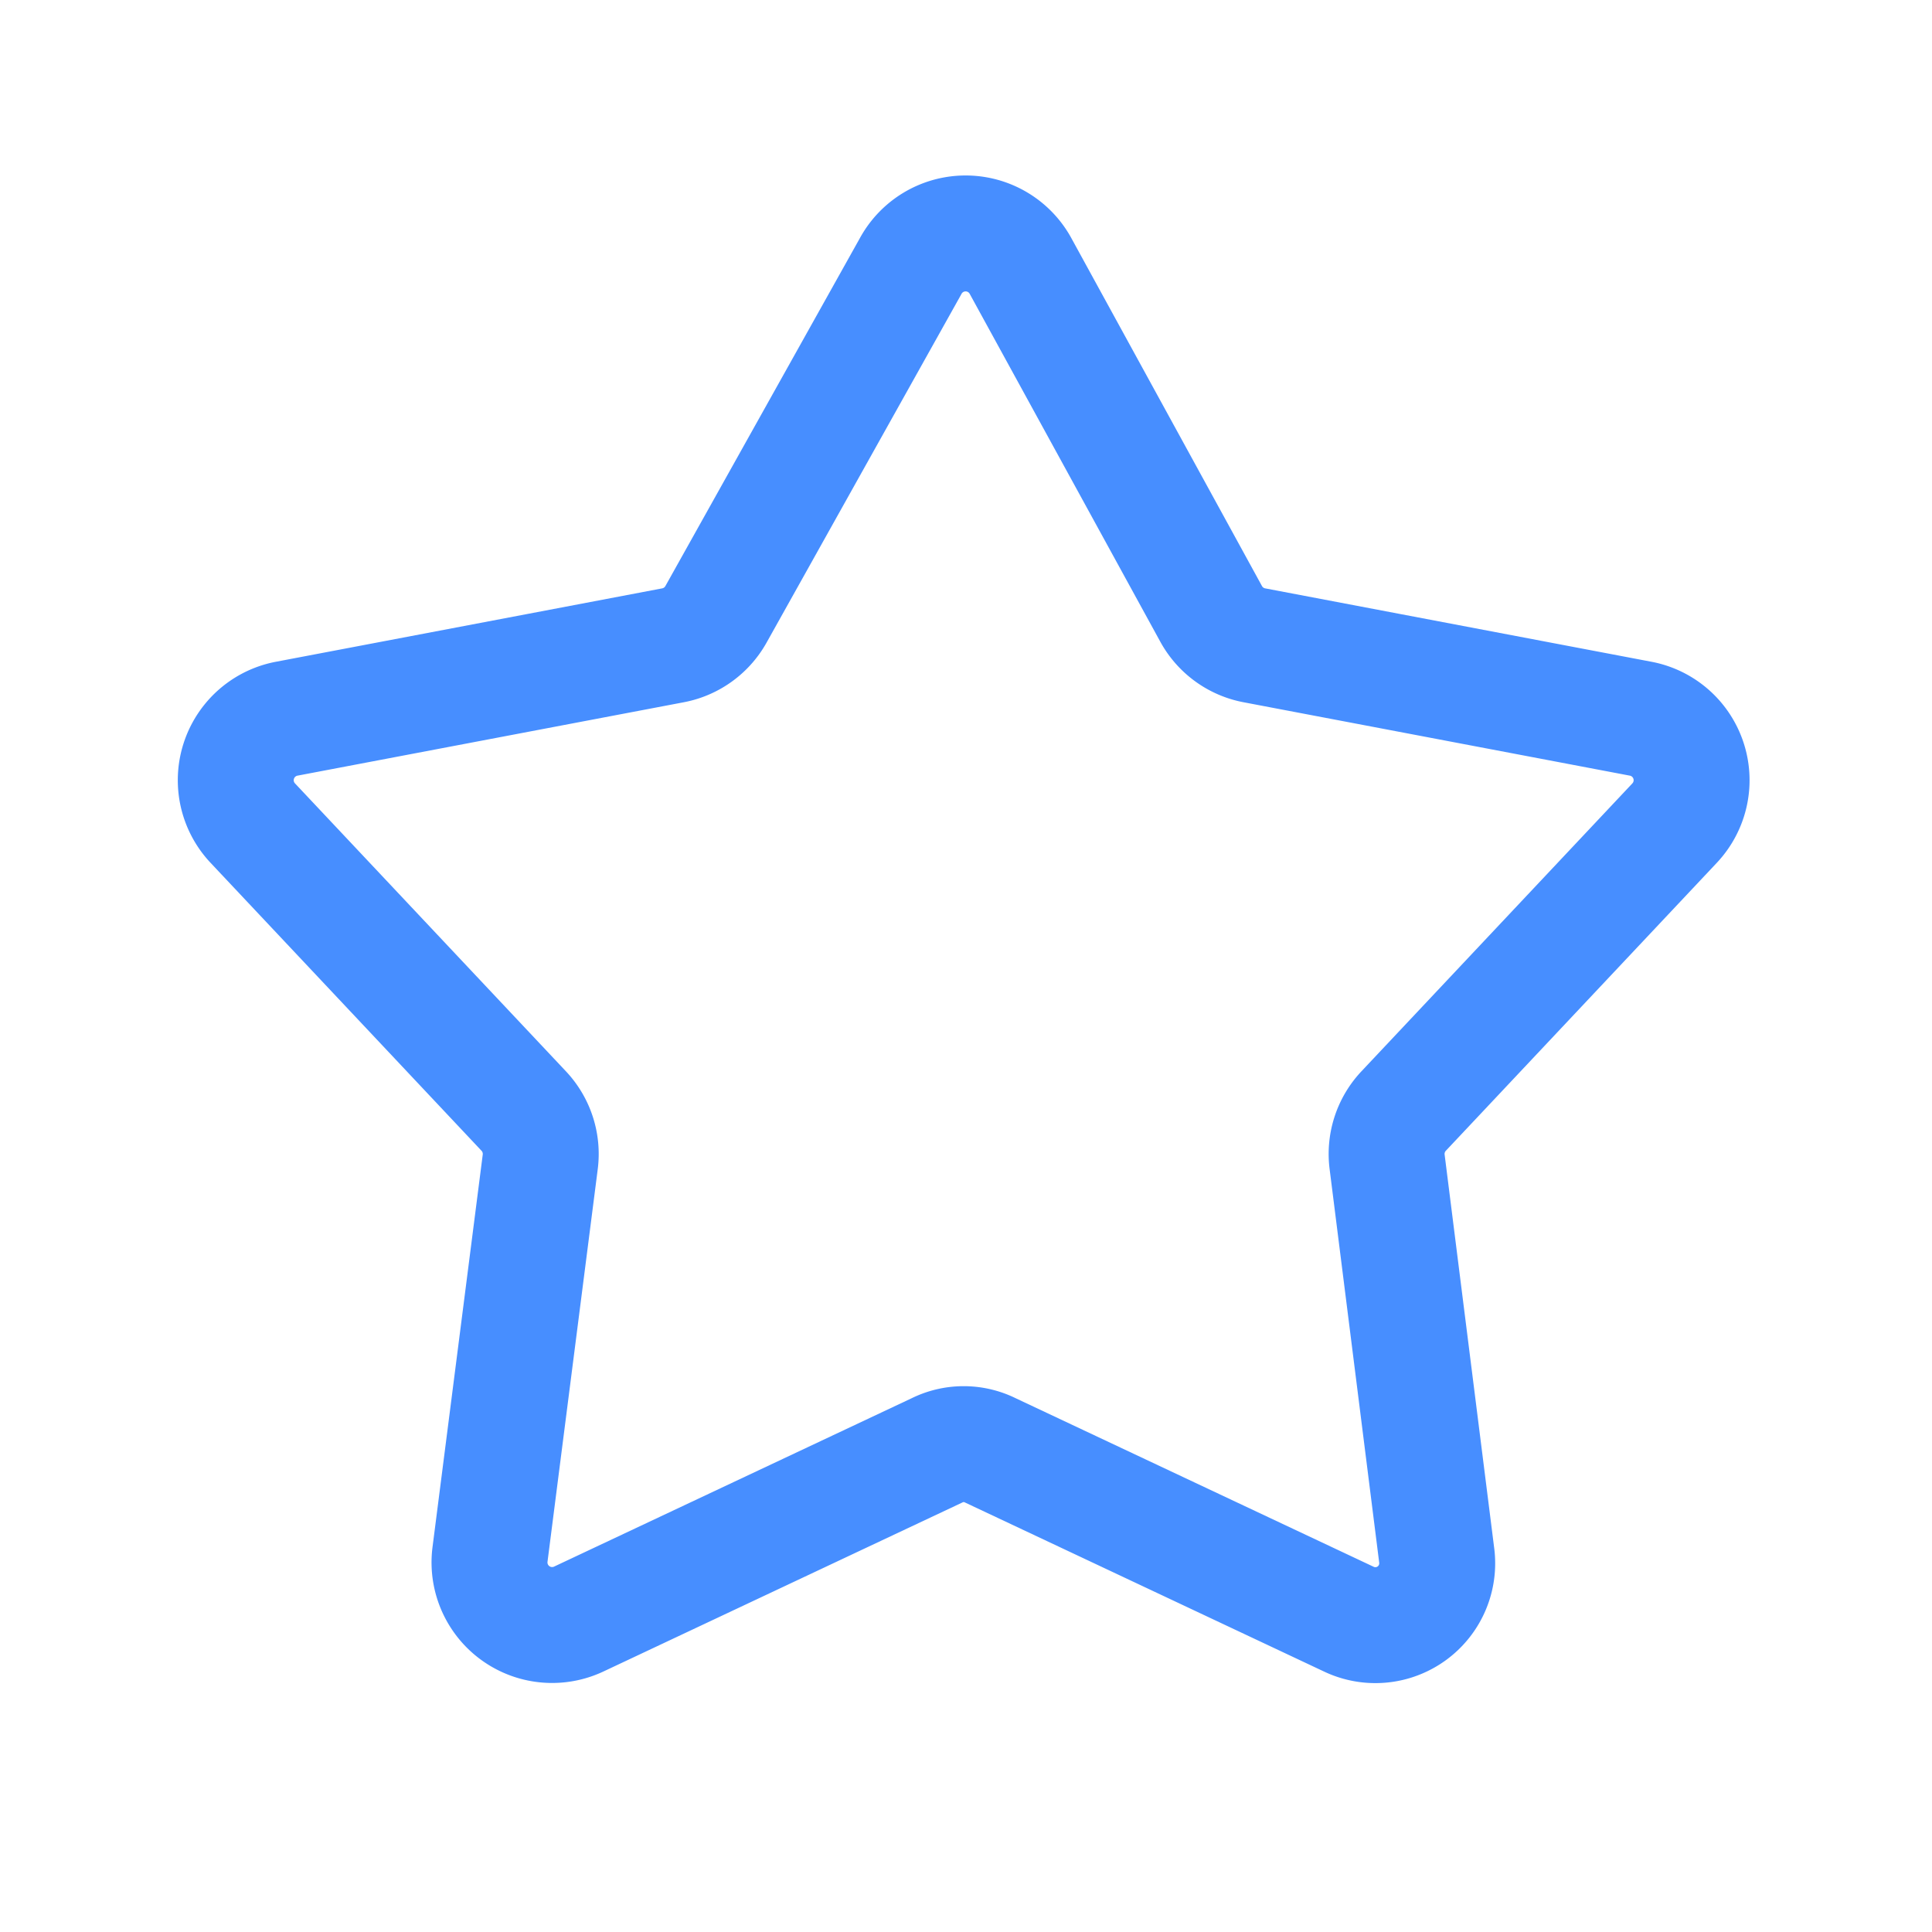
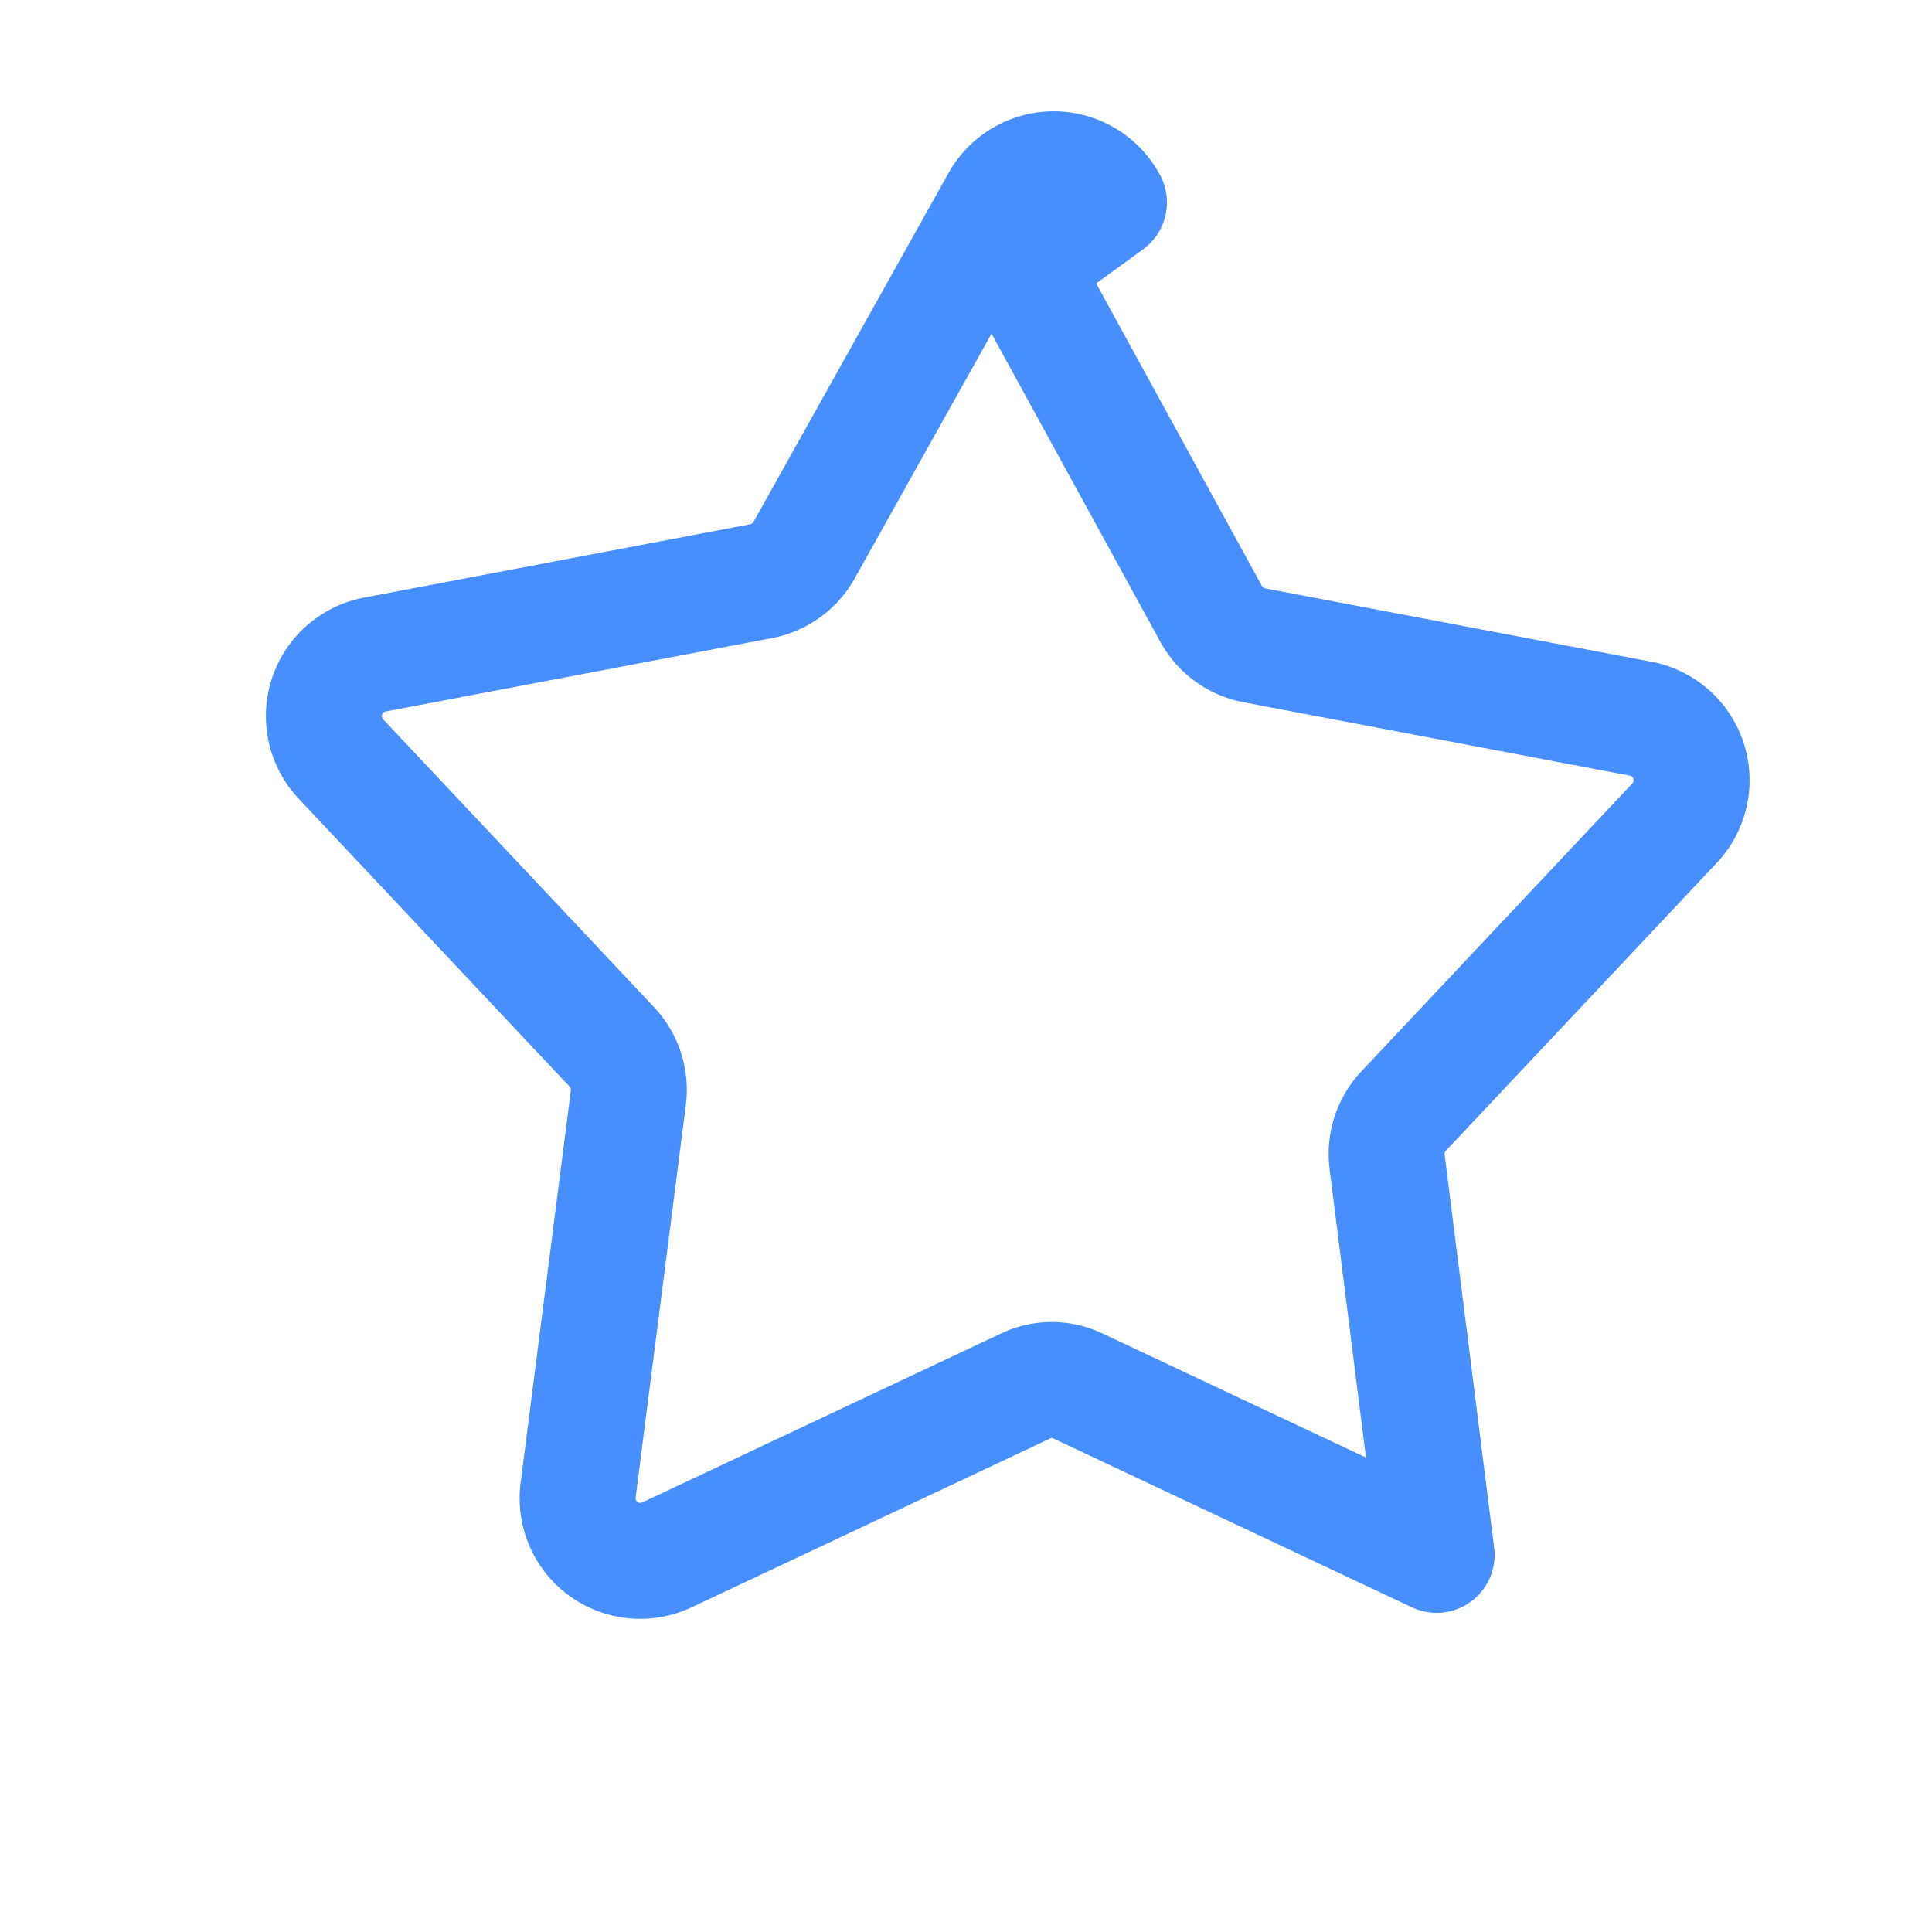
<svg xmlns="http://www.w3.org/2000/svg" width="800" height="800" fill="none" viewBox="-0.5 0 25 25">
-   <path stroke="#478EFF" stroke-linecap="round" stroke-linejoin="round" stroke-width="1.5" d="m12.71 3.45 2.46 4.49a.81.81 0 0 0 .56.41l5 .95a.81.81 0 0 1 .44 1.35l-3.51 3.73a.81.81 0 0 0-.21.66l.64 5.08a.8.8 0 0 1-1.14.83l-4.63-2.18a.78.78 0 0 0-.7 0l-4.63 2.18a.81.81 0 0 1-1.15-.83l.65-5.08a.81.81 0 0 0-.21-.66l-3.51-3.73a.81.81 0 0 1 .44-1.35l5-.95a.81.81 0 0 0 .56-.41l2.51-4.49a.81.81 0 0 1 1.43 0v0Z" />
+   <path stroke="#478EFF" stroke-linecap="round" stroke-linejoin="round" stroke-width="1.5" d="m12.71 3.45 2.46 4.49a.81.81 0 0 0 .56.41l5 .95a.81.81 0 0 1 .44 1.35l-3.51 3.73a.81.81 0 0 0-.21.66l.64 5.08l-4.63-2.18a.78.78 0 0 0-.7 0l-4.63 2.18a.81.81 0 0 1-1.15-.83l.65-5.08a.81.81 0 0 0-.21-.66l-3.51-3.73a.81.81 0 0 1 .44-1.35l5-.95a.81.81 0 0 0 .56-.41l2.51-4.49a.81.81 0 0 1 1.43 0v0Z" />
</svg>